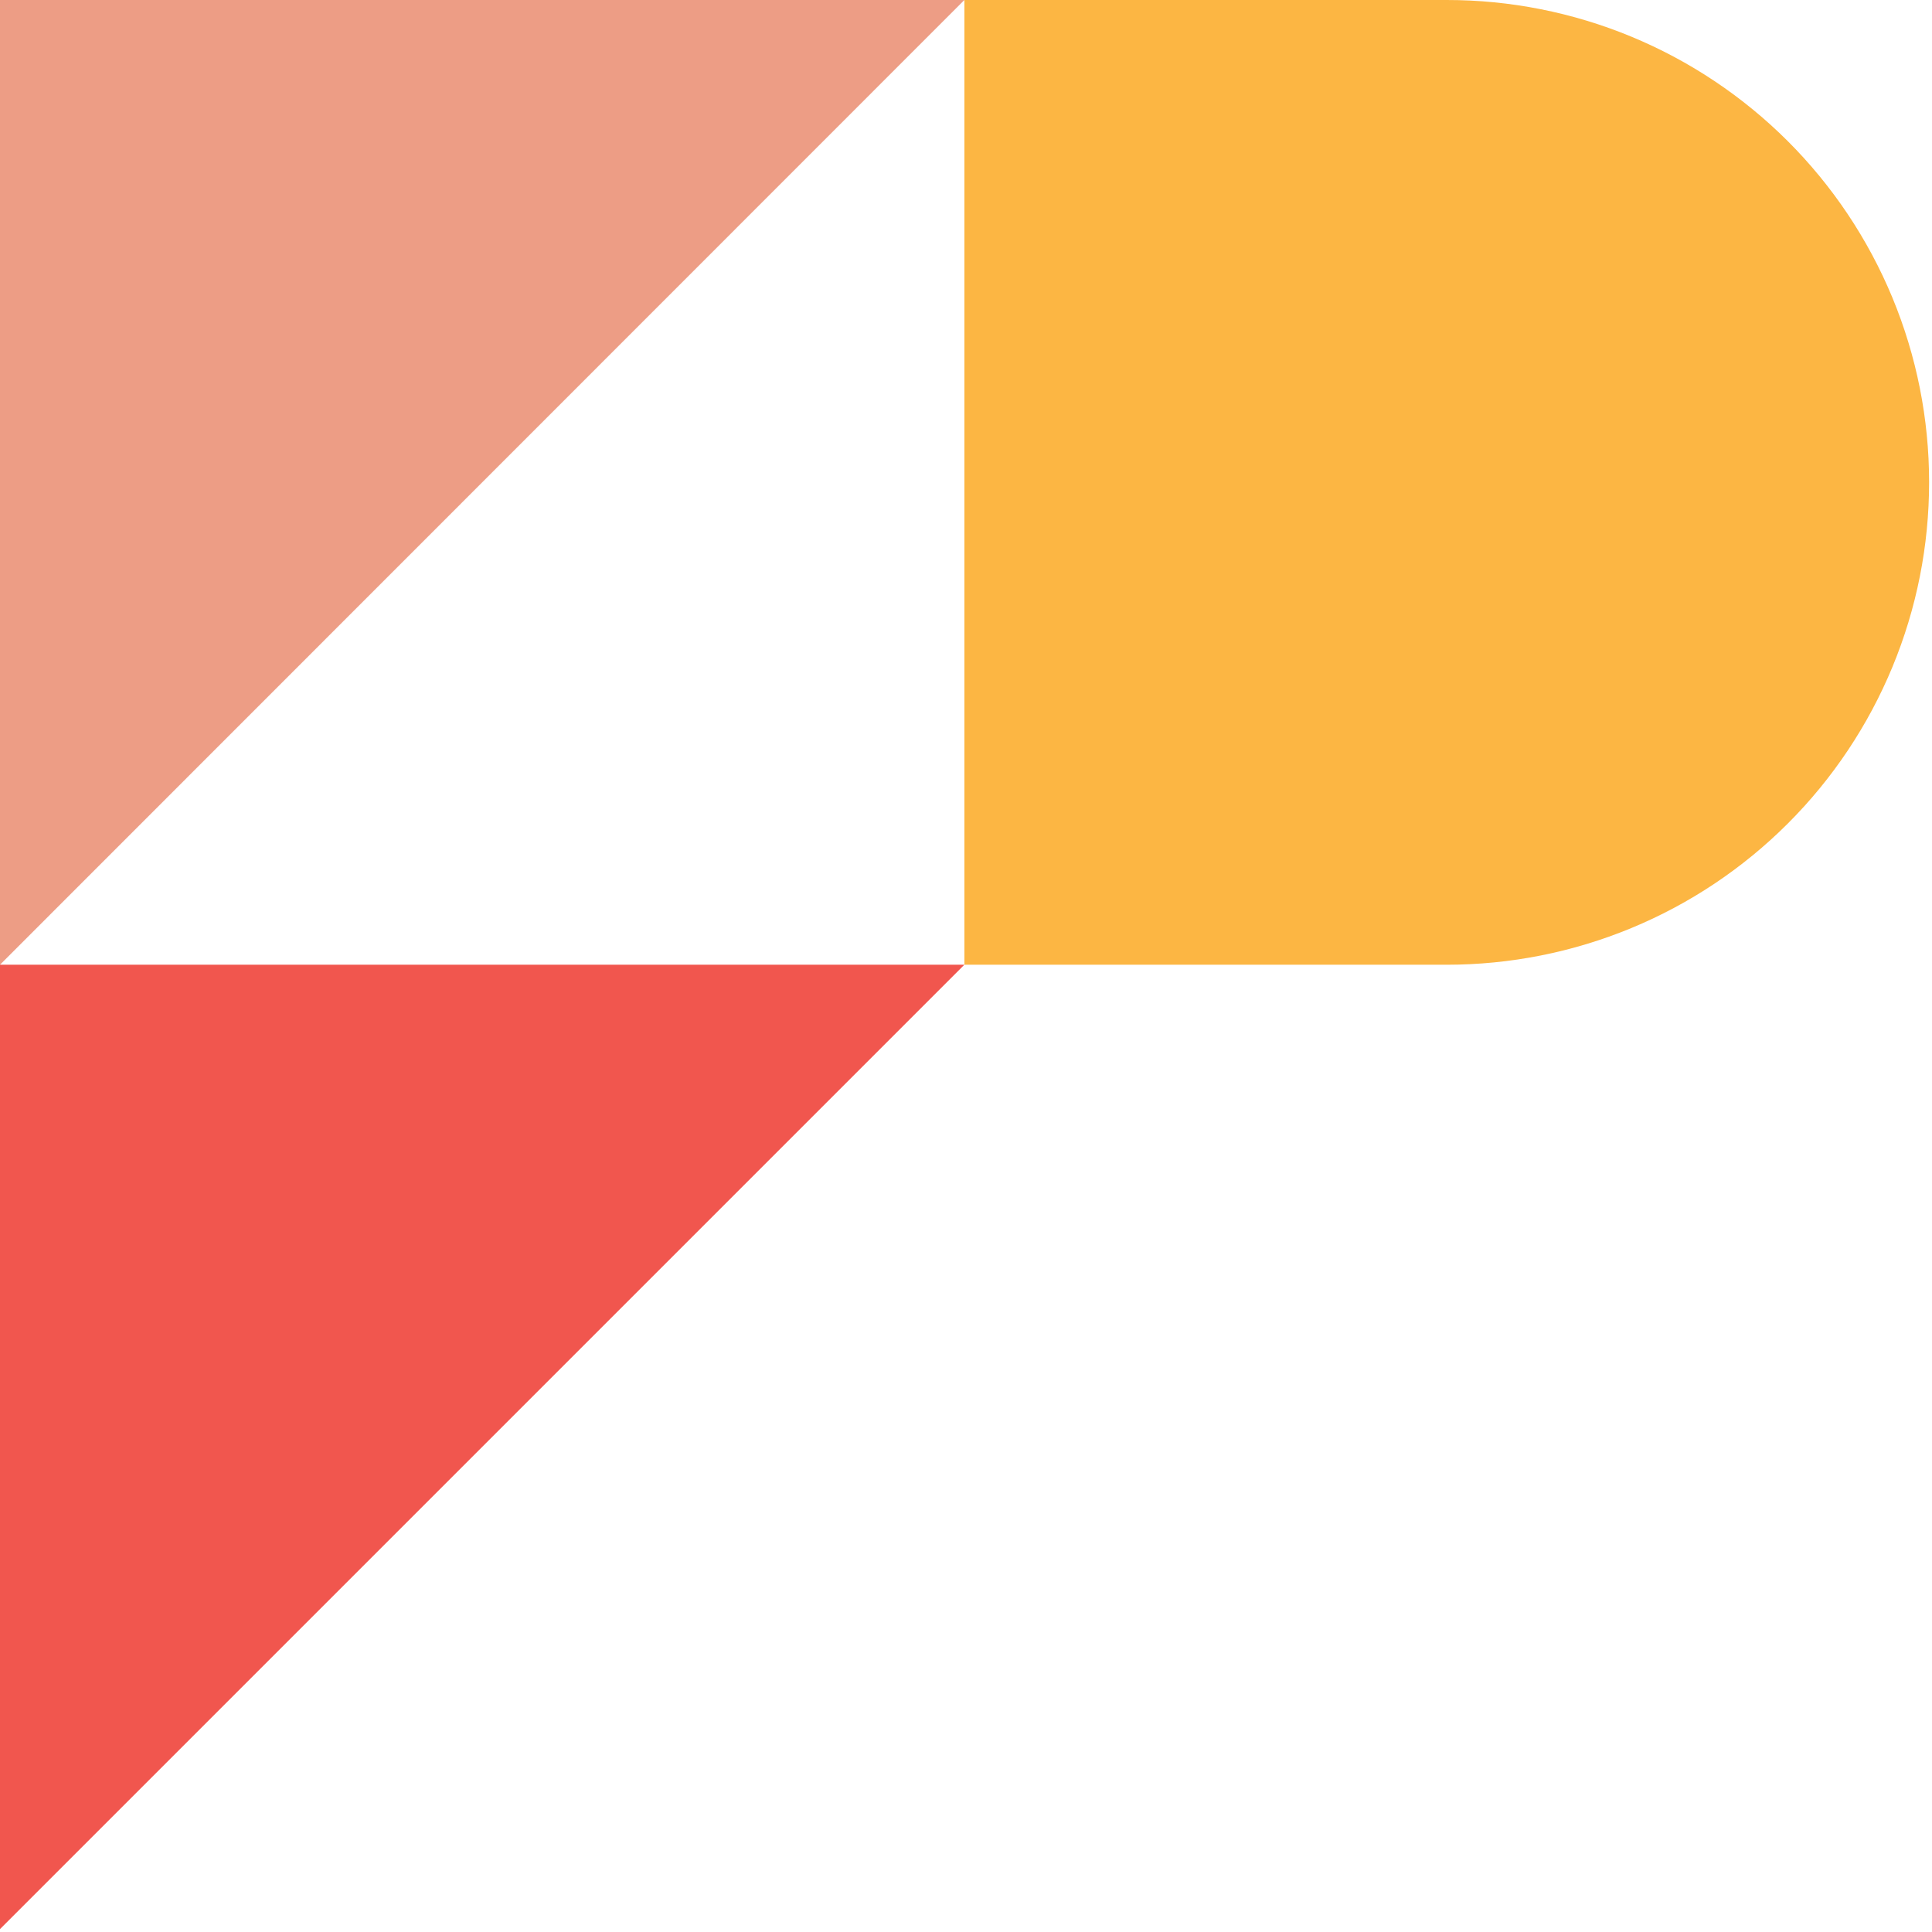
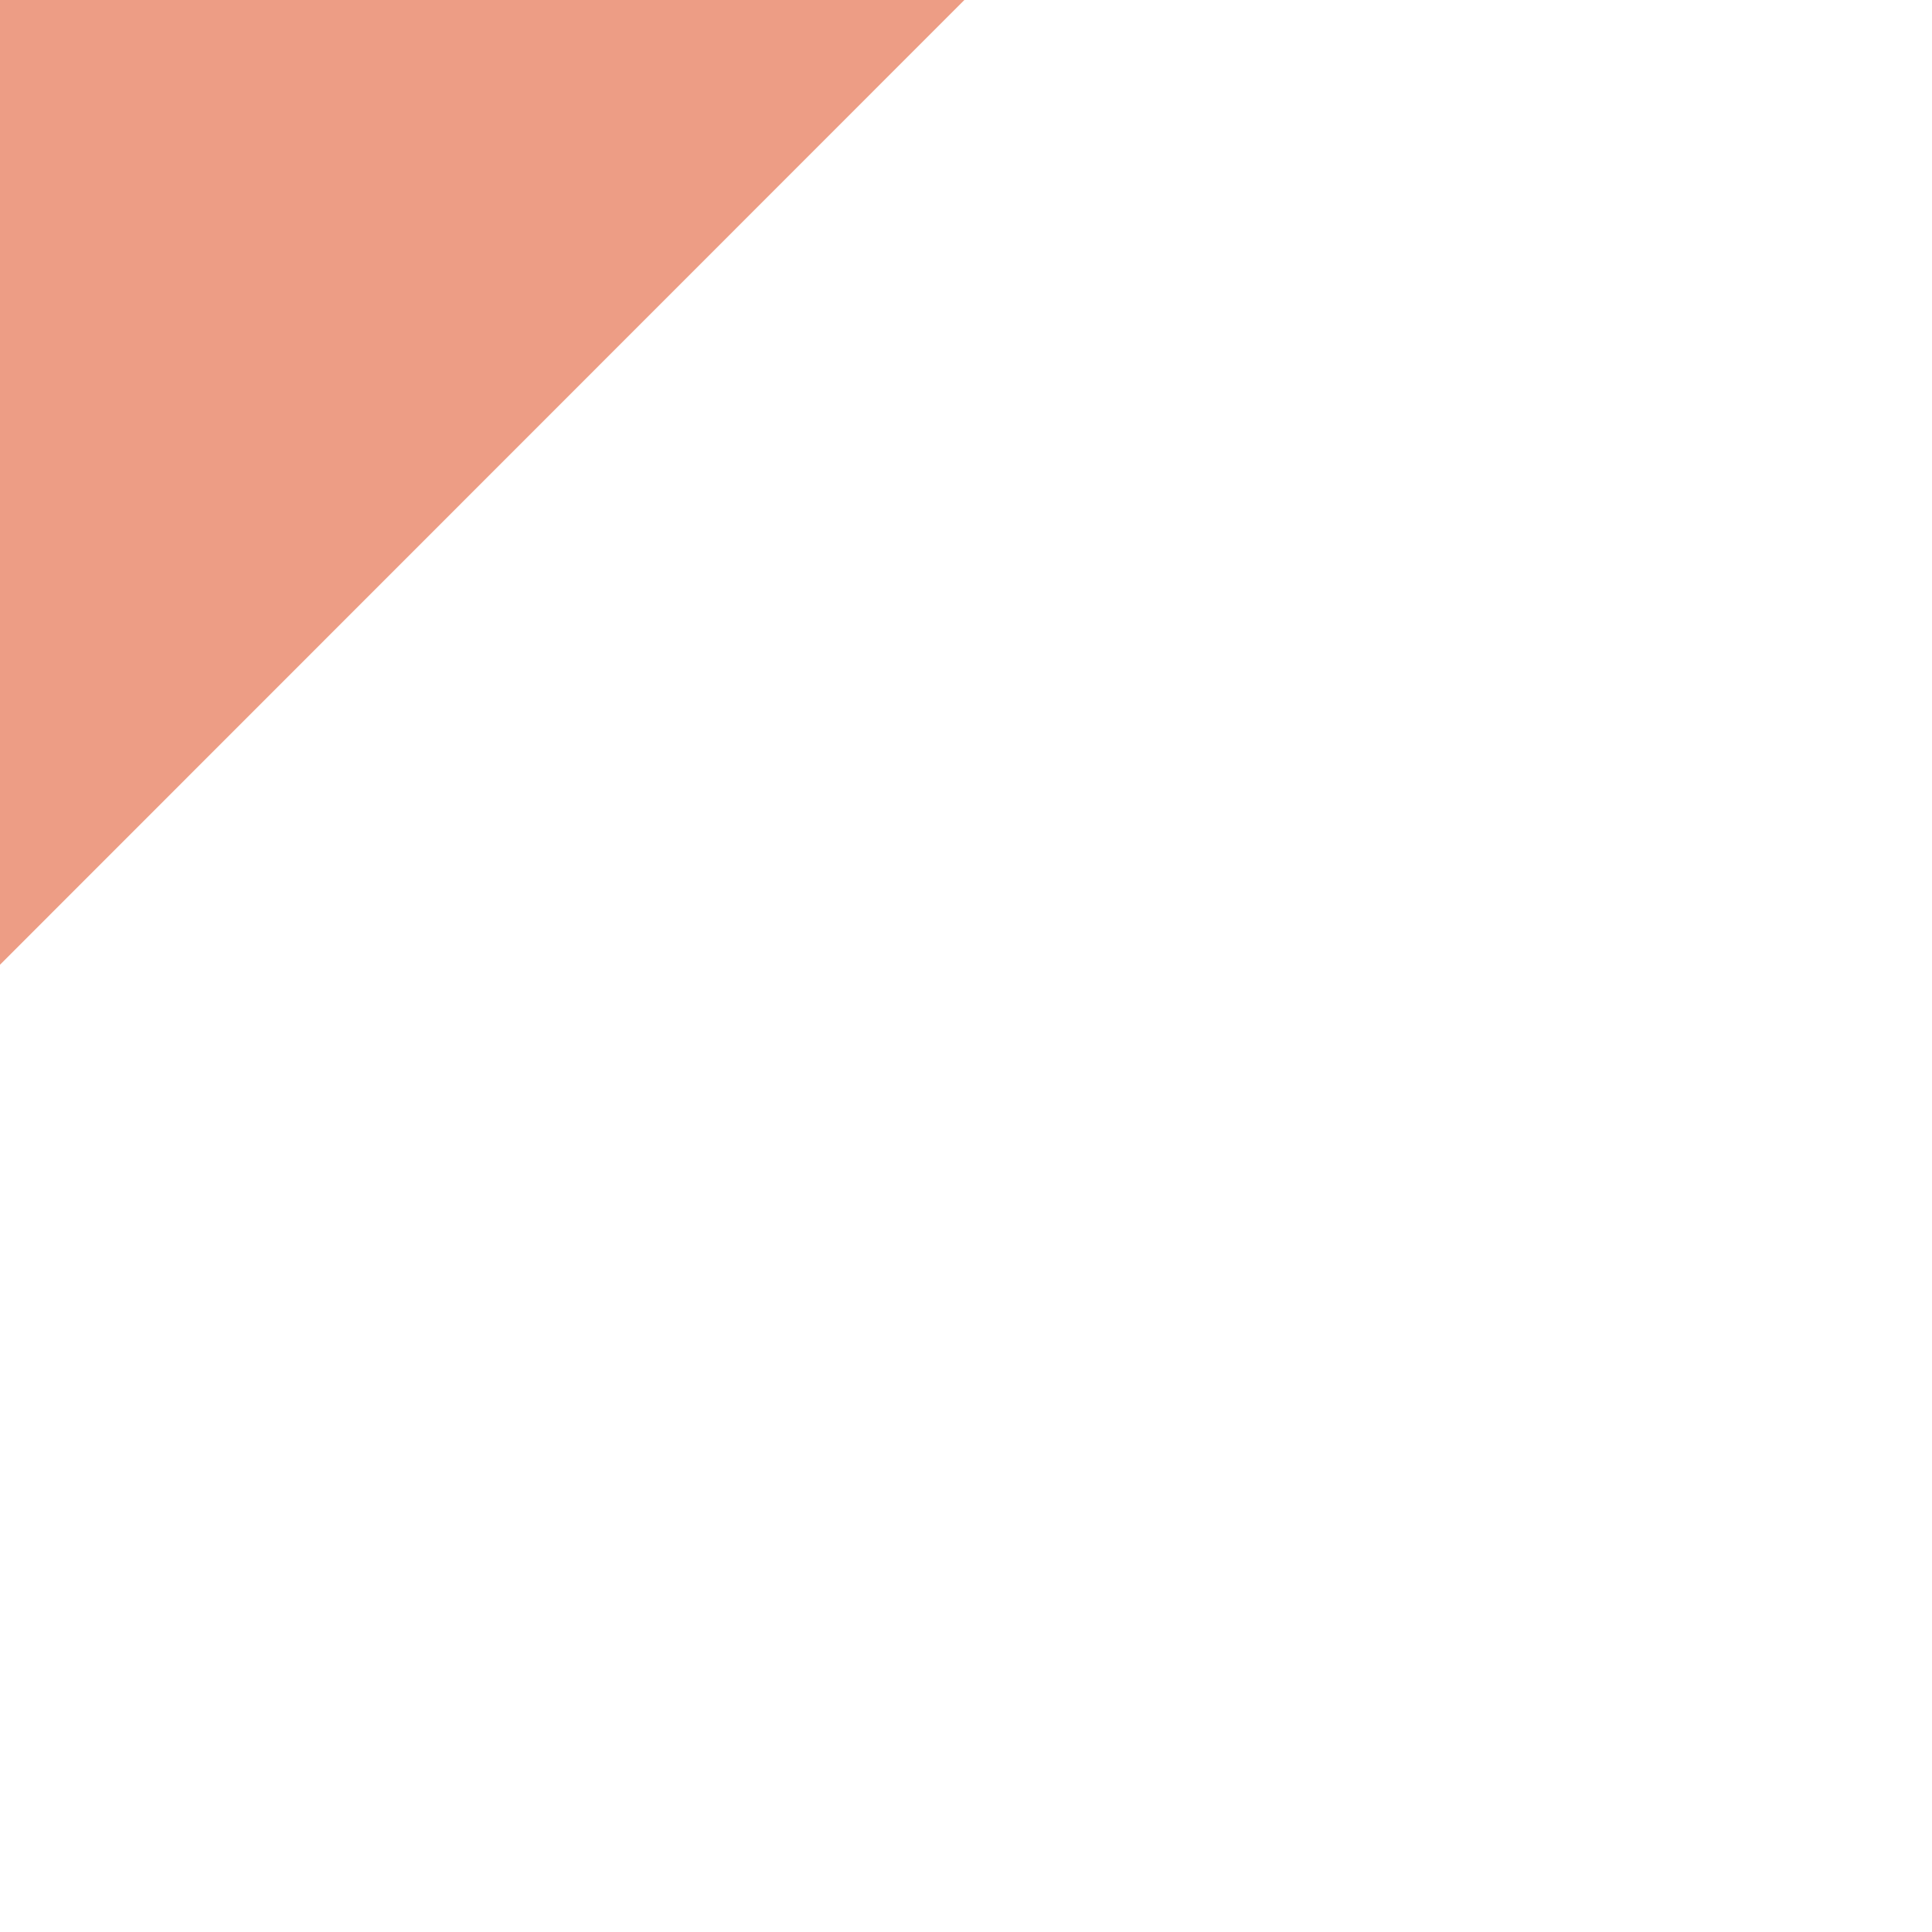
<svg xmlns="http://www.w3.org/2000/svg" width="64" height="64" viewBox="0 0 64 64" fill="none">
  <g clip-path="url(#clip0_237_180)">
    <path d="M0 31.958V0H31.946L0 31.958Z" fill="#ED9D85" />
-     <path d="M0 63.904V31.958H31.946L0 63.904Z" fill="#F1564E" />
-     <path d="M31.946 4.64714e-06H47.919C50.017 -0.002 52.096 0.41 54.035 1.212C55.974 2.014 57.736 3.191 59.221 4.674C60.705 6.157 61.883 7.919 62.687 9.857C63.49 11.796 63.904 13.874 63.904 15.973C63.905 18.073 63.493 20.152 62.69 22.092C61.887 24.032 60.71 25.795 59.225 27.279C57.74 28.764 55.978 29.942 54.038 30.744C52.097 31.547 50.018 31.959 47.919 31.958H31.946V4.64714e-06Z" fill="#FCB643" />
+     <path d="M0 63.904H31.946L0 63.904Z" fill="#F1564E" />
  </g>
  <defs>
    <clipPath id="clip0_237_180">
      <rect width="64" height="64" fill="white" />
    </clipPath>
  </defs>
</svg>